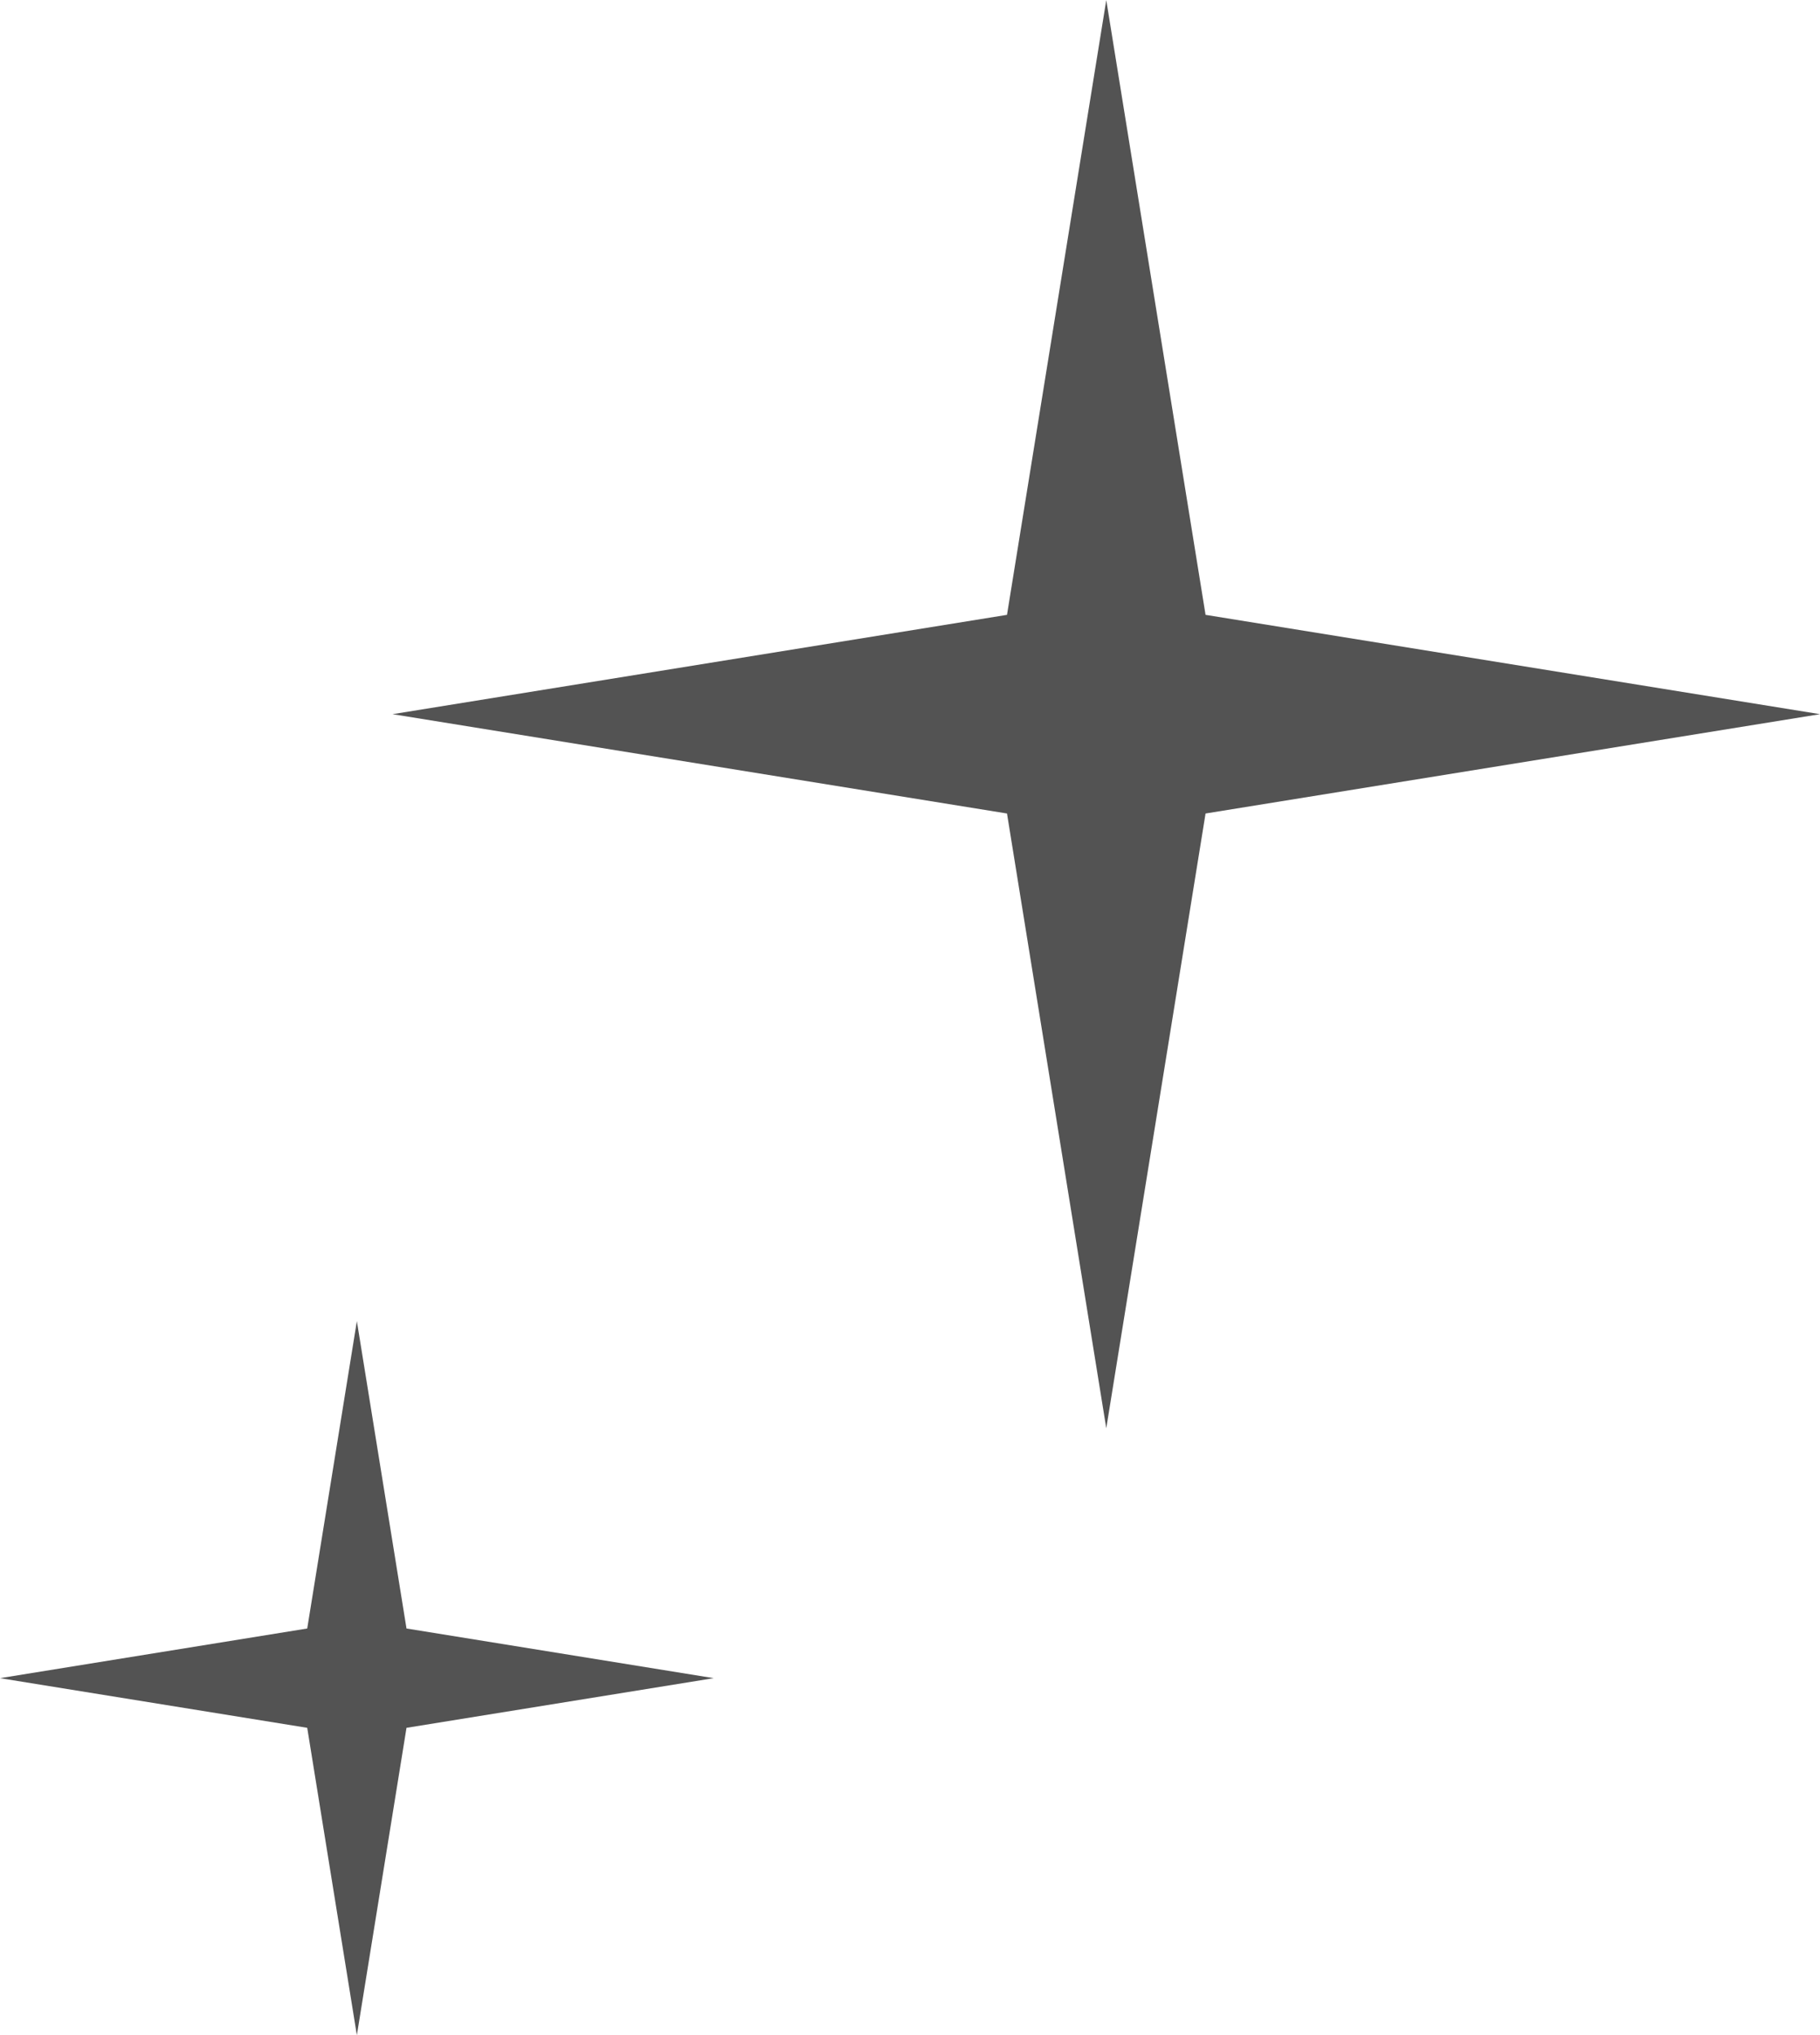
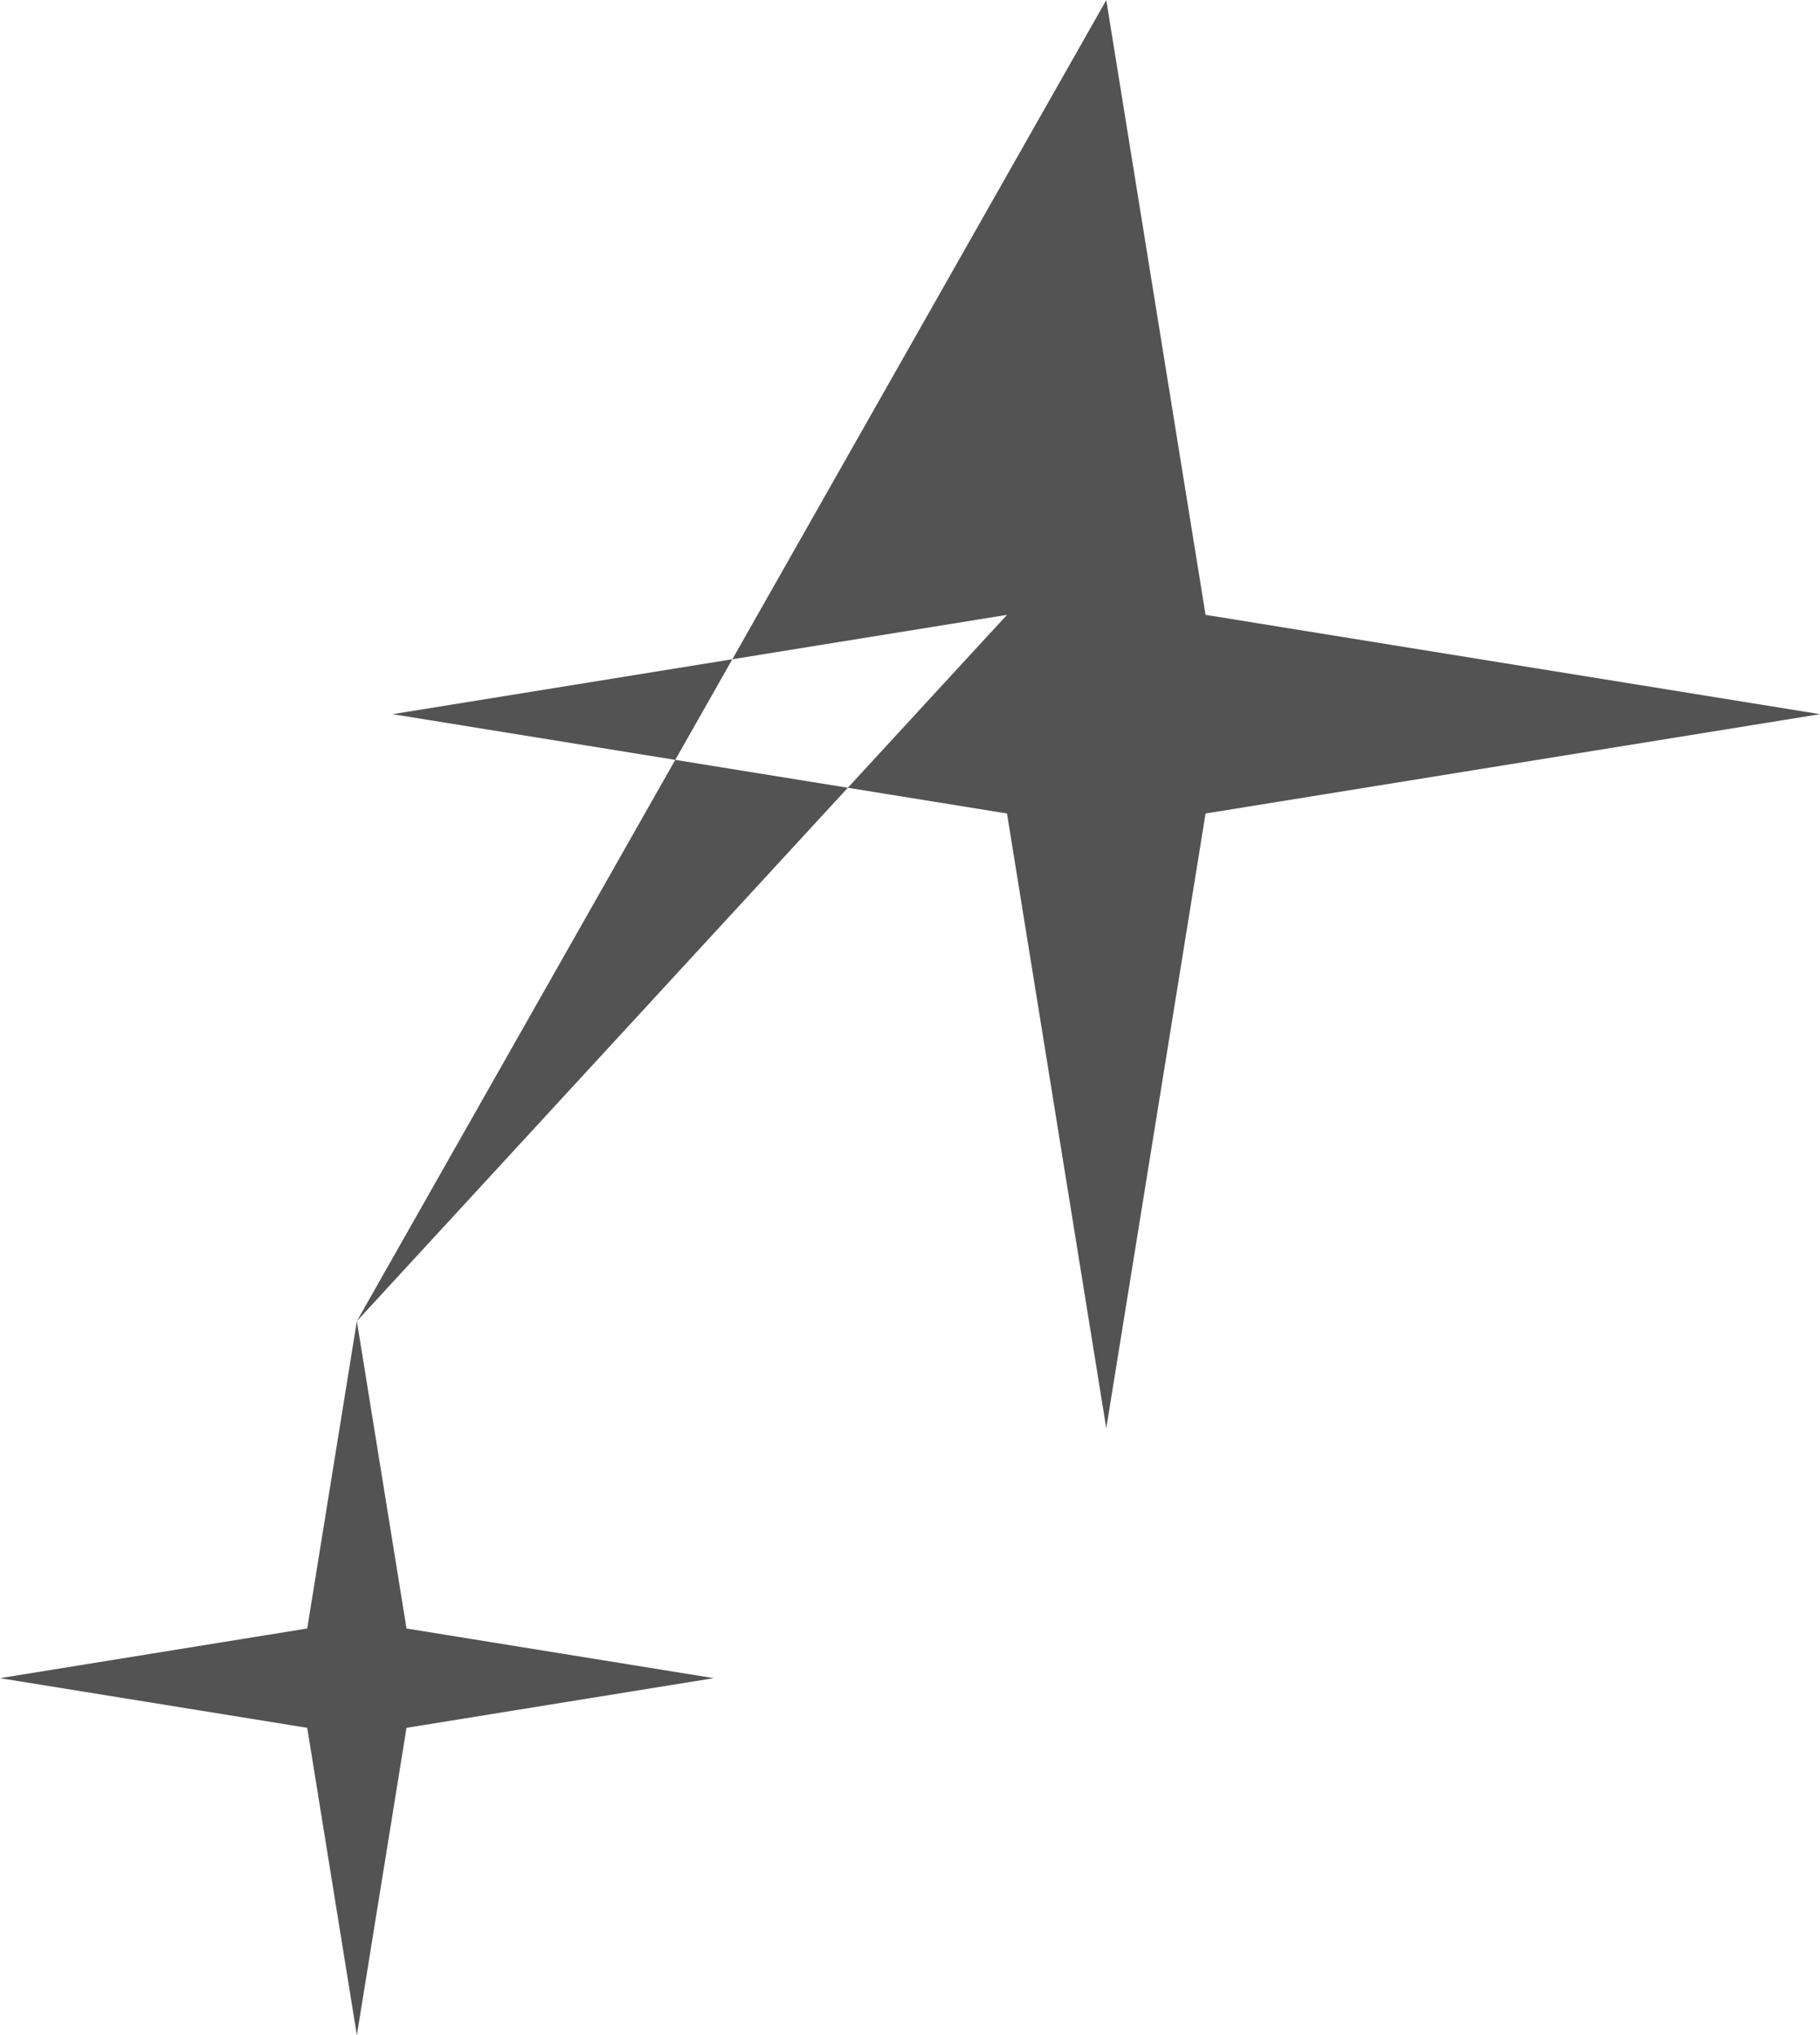
<svg xmlns="http://www.w3.org/2000/svg" width="100%" height="100%" viewBox="0 0 51 57" version="1.1" xml:space="preserve" style="fill-rule:evenodd;clip-rule:evenodd;stroke-linejoin:round;stroke-miterlimit:2;">
  <g id="Combined-Shape" transform="matrix(-1,0,0,1,51,0.003)">
-     <path d="M41,37L42.391,45.609L51,47L42.391,48.391L41,57L39.609,48.391L31,47L39.609,45.609L41,37ZM20,-0L22.782,17.218L40,20L22.782,22.782L20,40L17.218,22.782L-0,20L17.218,17.218L20,-0Z" style="fill:rgb(83,83,83);" />
+     <path d="M41,37L42.391,45.609L51,47L42.391,48.391L41,57L39.609,48.391L31,47L39.609,45.609L41,37ZL22.782,17.218L40,20L22.782,22.782L20,40L17.218,22.782L-0,20L17.218,17.218L20,-0Z" style="fill:rgb(83,83,83);" />
  </g>
</svg>